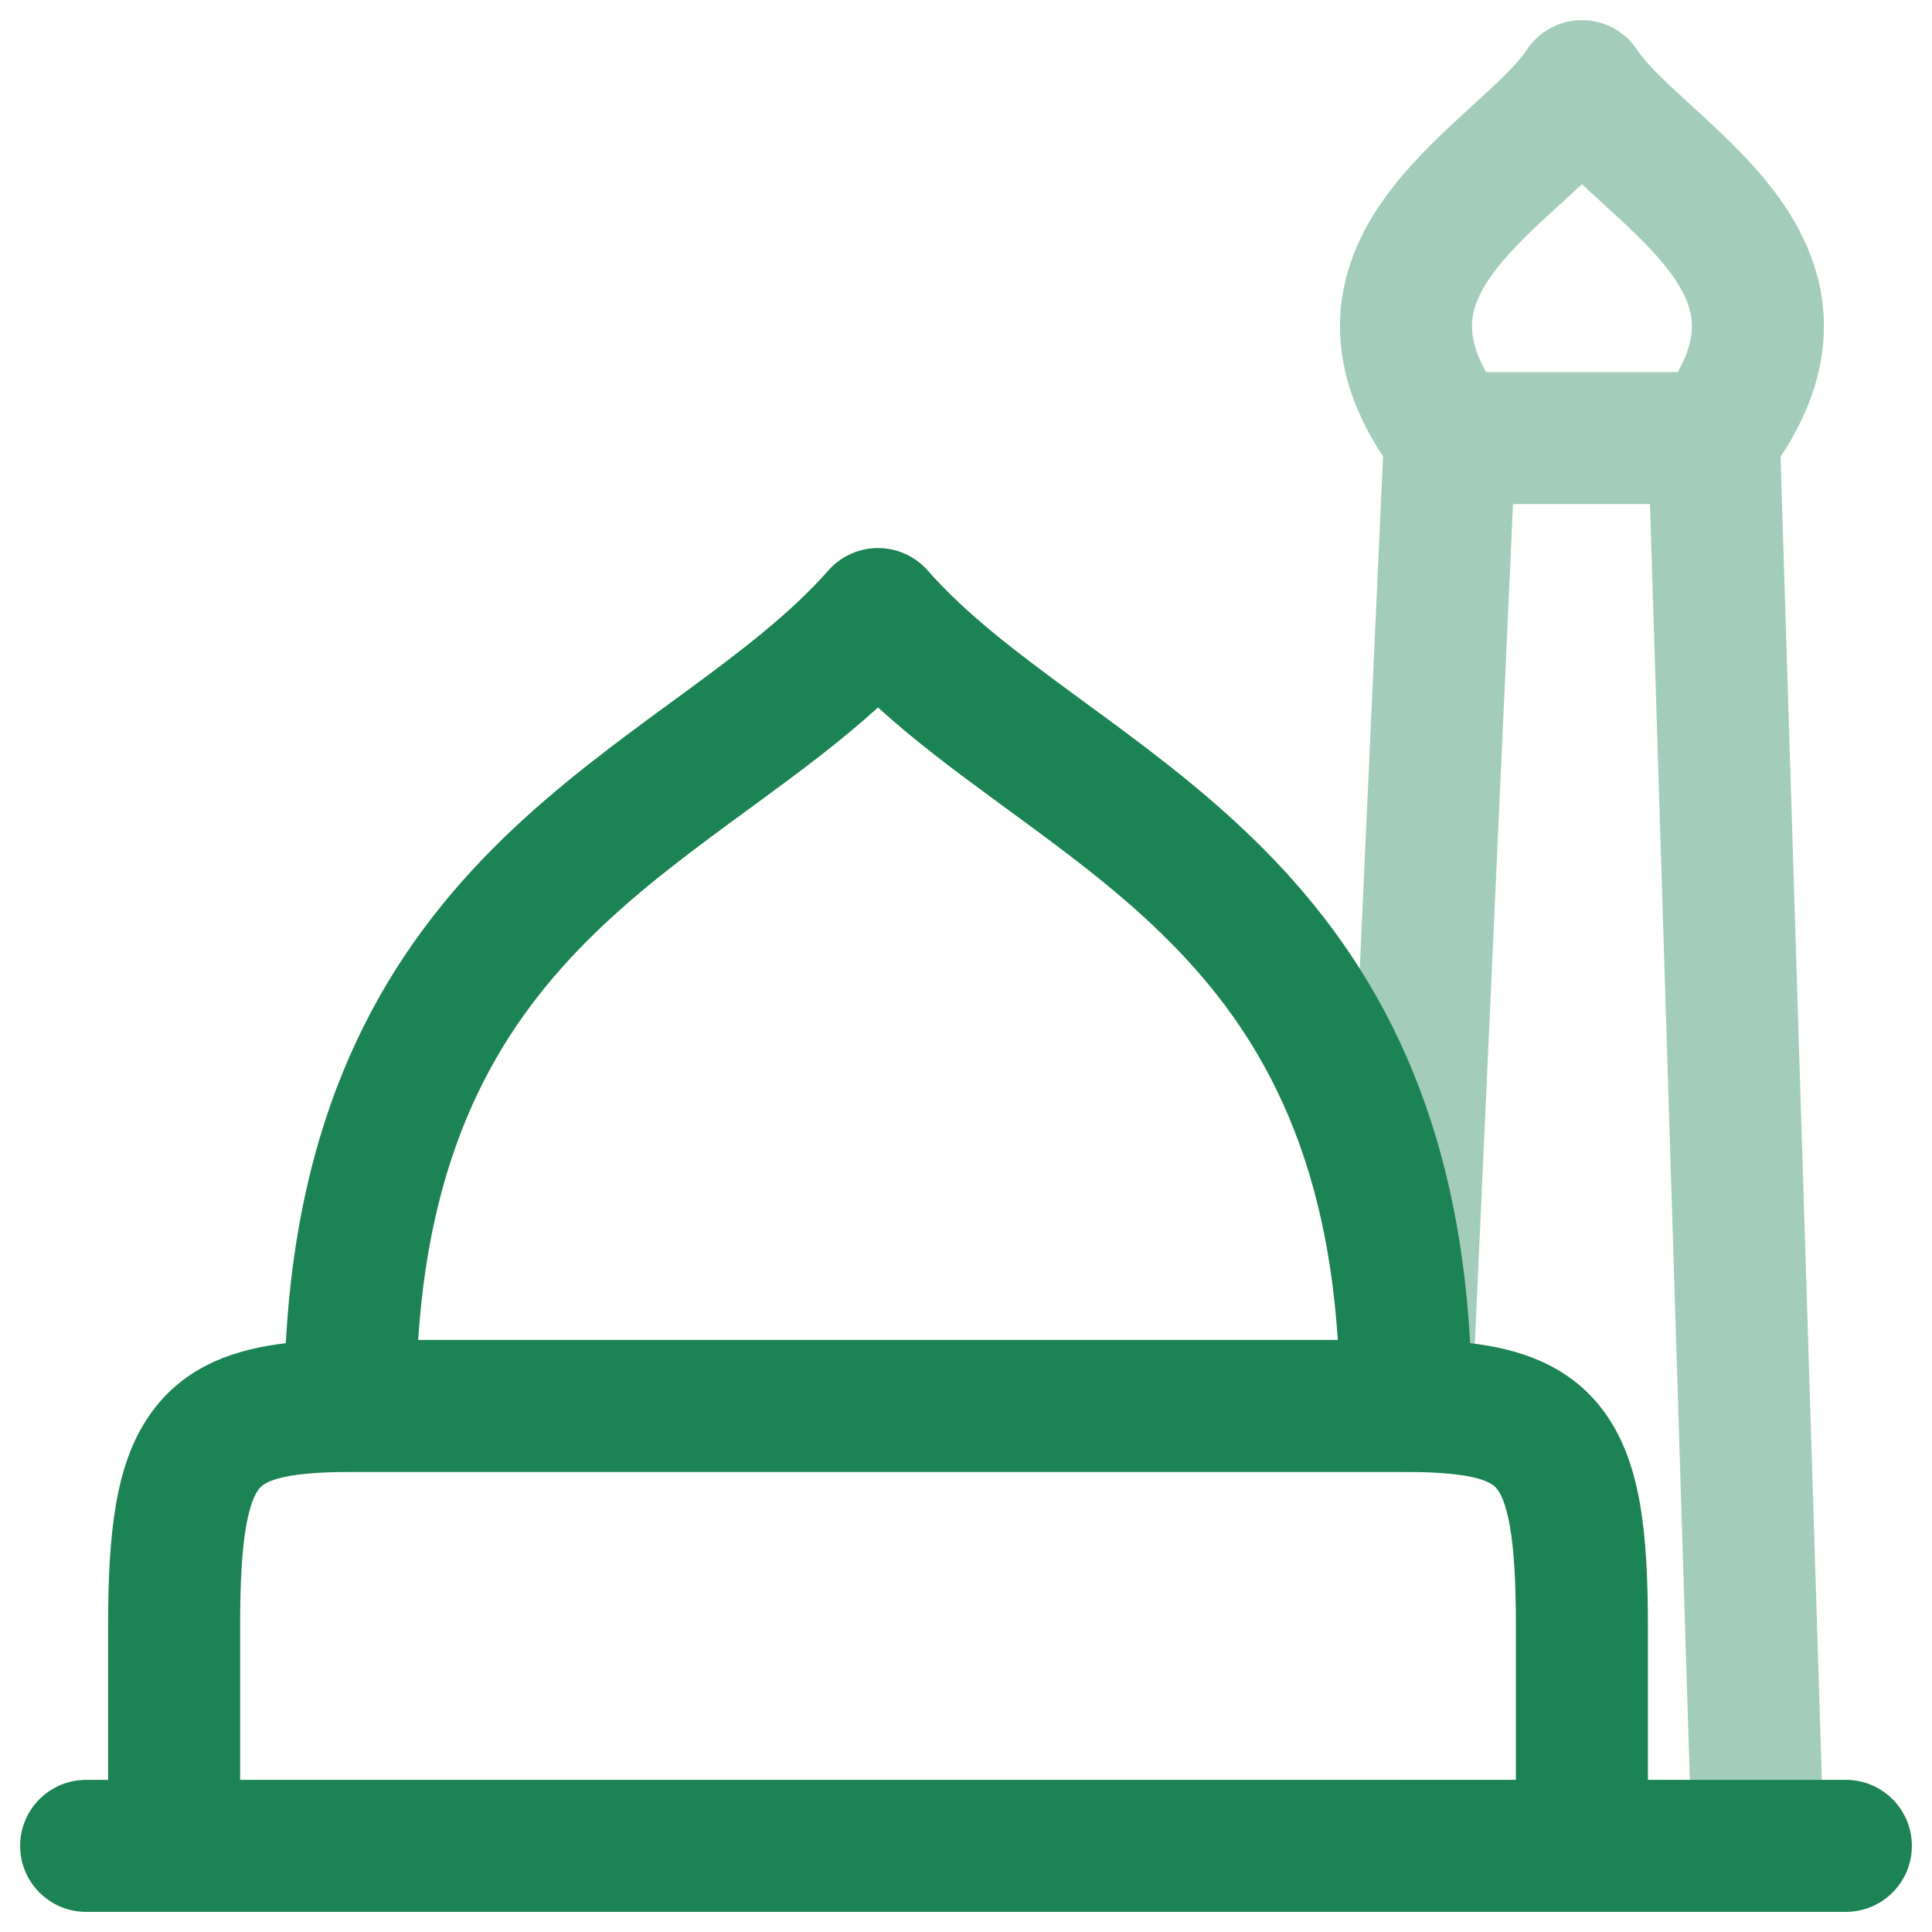
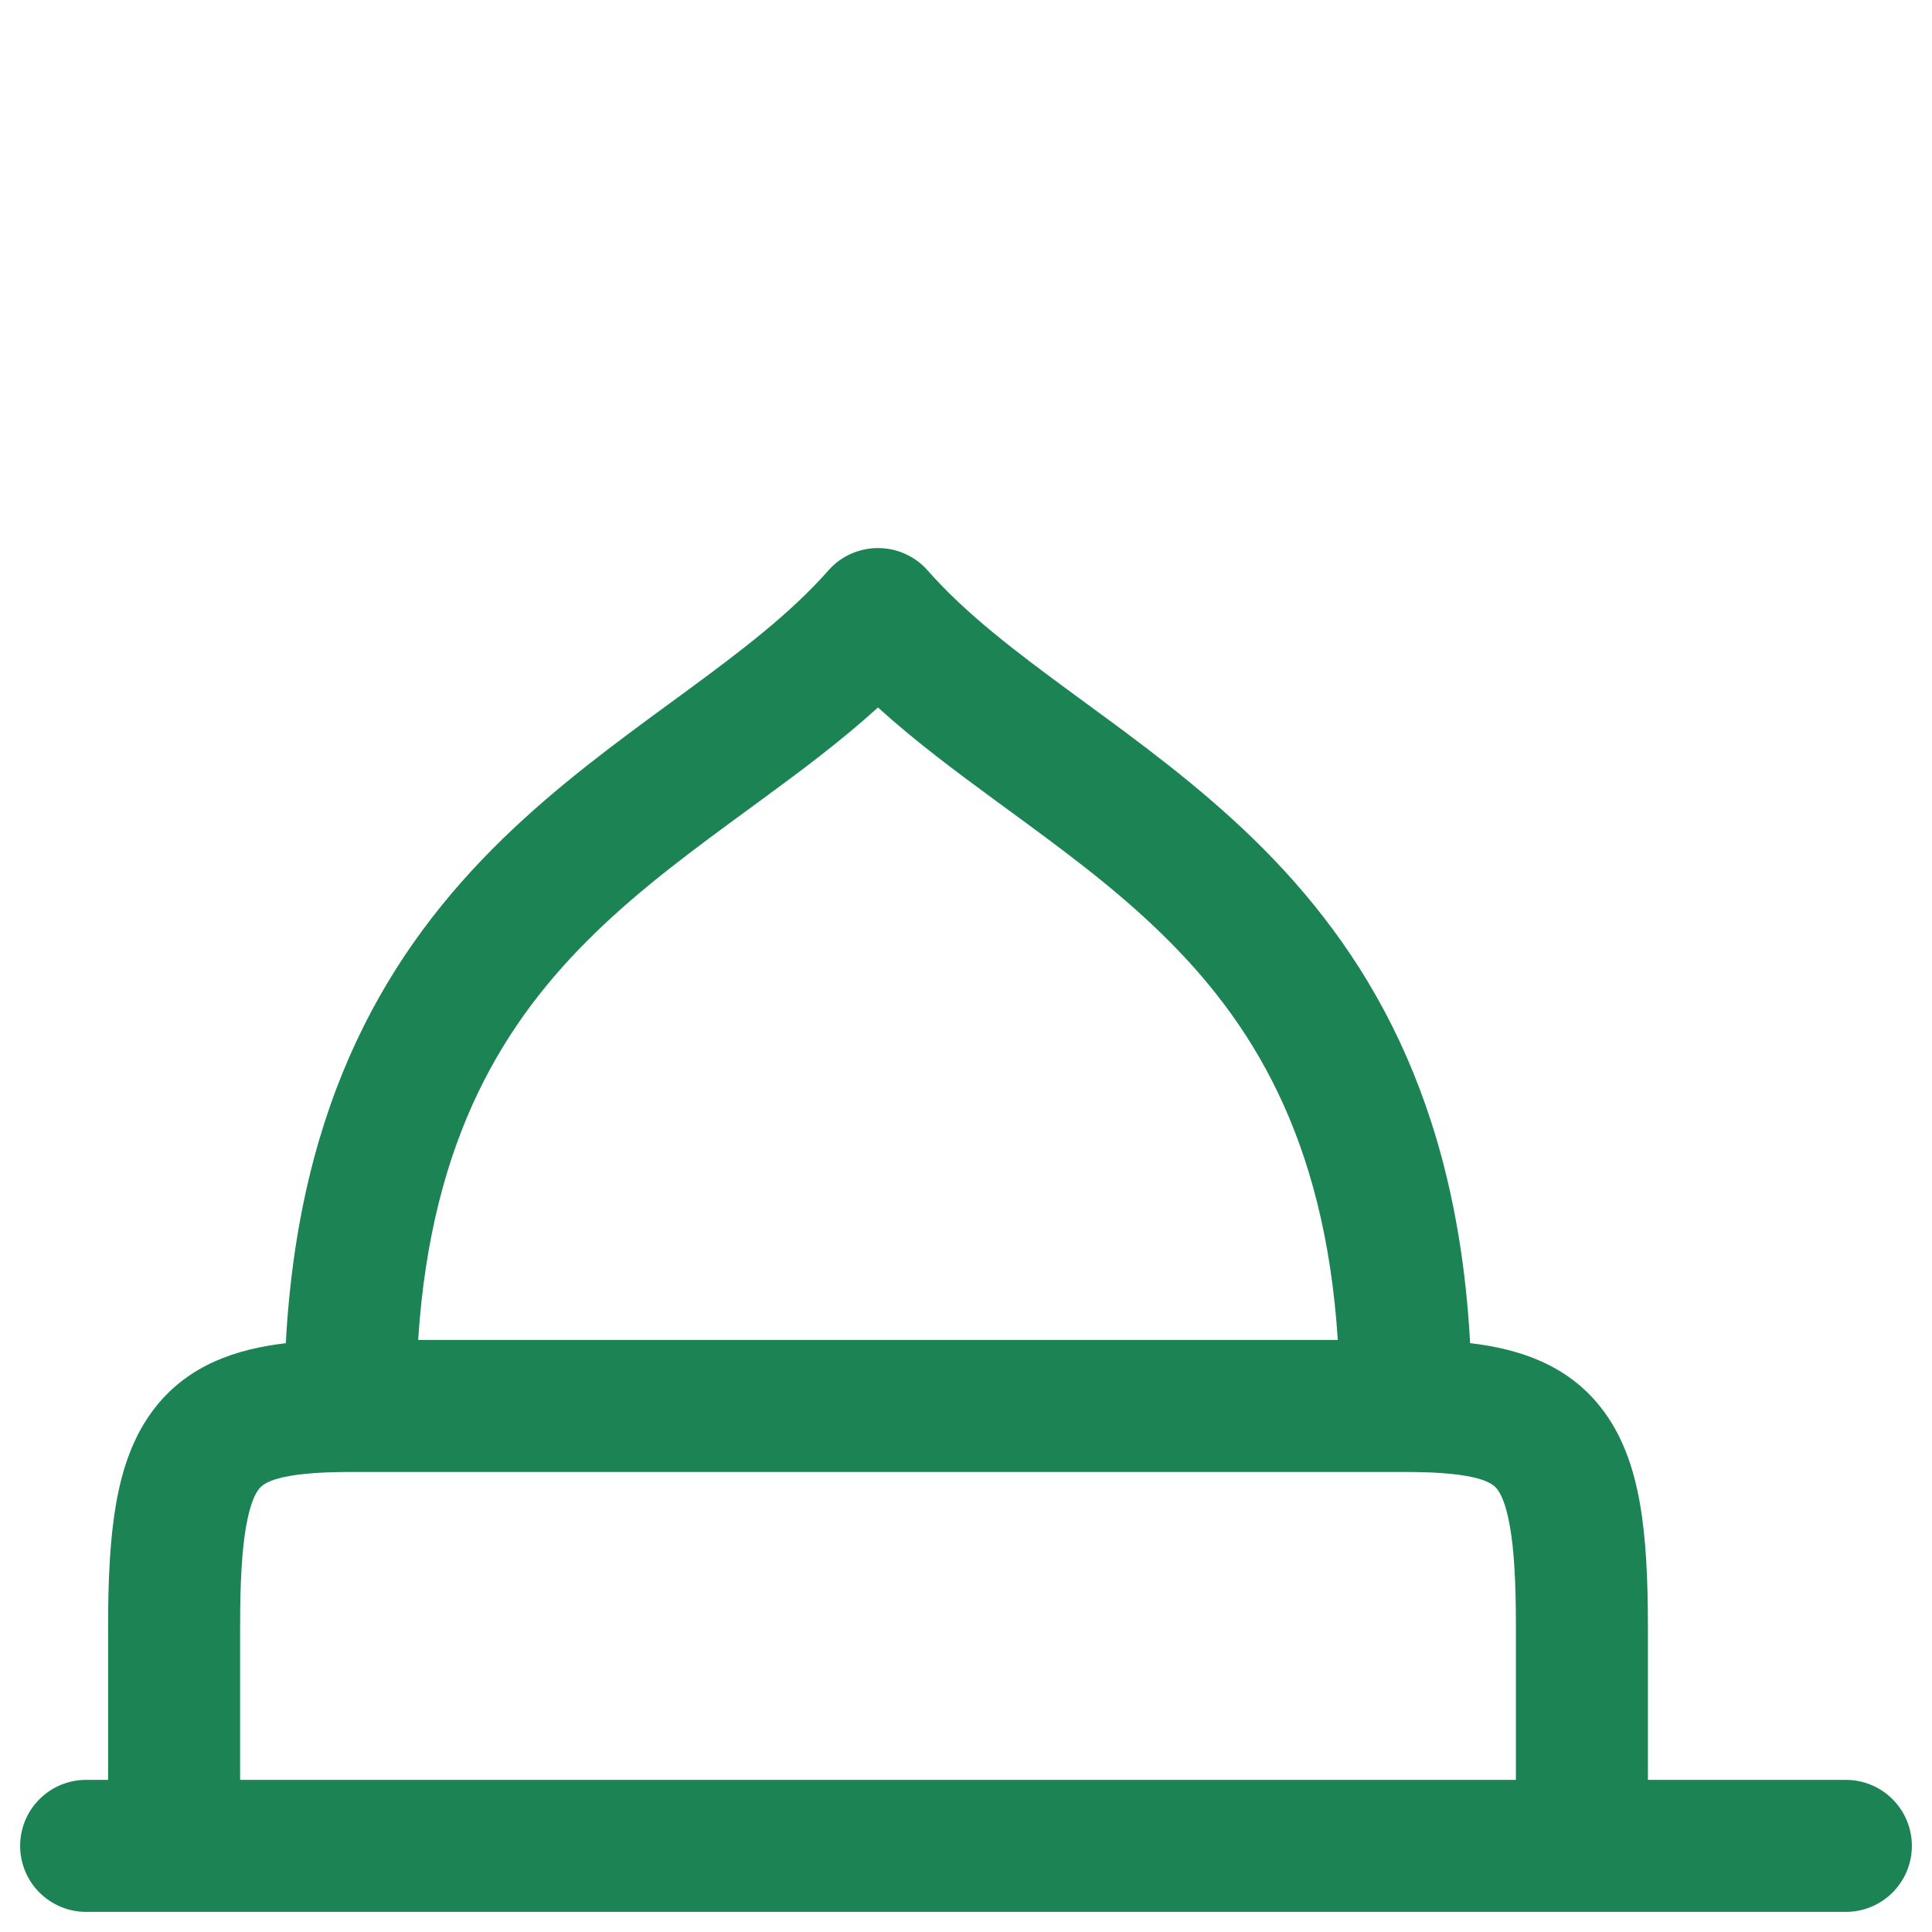
<svg xmlns="http://www.w3.org/2000/svg" width="43" height="43" viewBox="0 0 43 43" fill="none">
-   <path opacity="0.4" fill-rule="evenodd" clip-rule="evenodd" d="M35.209 0.448C35.702 0.448 36.162 0.695 36.434 1.106C36.636 1.412 37.013 1.773 37.625 2.331C37.646 2.35 37.666 2.369 37.687 2.388C38.226 2.879 38.903 3.497 39.447 4.202C40.023 4.949 40.544 5.911 40.591 7.091C40.632 8.125 40.302 9.151 39.629 10.167L40.593 41.037C40.606 41.435 40.457 41.82 40.18 42.105C39.903 42.391 39.523 42.552 39.125 42.552H31.292C30.481 42.552 29.823 41.894 29.823 41.083C29.823 40.272 30.481 39.614 31.292 39.614H37.61L36.723 11.219H33.675L32.759 31.358C32.722 32.169 32.036 32.796 31.225 32.759C30.415 32.722 29.788 32.035 29.825 31.225L30.782 10.158C30.113 9.145 29.786 8.122 29.827 7.091C29.873 5.911 30.394 4.949 30.971 4.202C31.515 3.497 32.192 2.879 32.73 2.388C32.751 2.369 32.772 2.35 32.792 2.331C33.404 1.773 33.781 1.412 33.983 1.107C34.255 0.695 34.715 0.448 35.209 0.448ZM33.075 8.281H37.342C37.612 7.801 37.665 7.451 37.656 7.207C37.642 6.857 37.488 6.472 37.121 5.996C36.741 5.504 36.237 5.041 35.645 4.501C35.627 4.485 35.61 4.469 35.593 4.453C35.471 4.342 35.341 4.224 35.209 4.1C35.076 4.224 34.947 4.342 34.825 4.453C34.807 4.469 34.79 4.485 34.773 4.501C34.181 5.041 33.676 5.504 33.297 5.996C32.929 6.472 32.776 6.857 32.762 7.207C32.752 7.451 32.806 7.801 33.075 8.281Z" fill="#1B8354" />
  <path d="M41.083 42.552C41.894 42.552 42.552 41.894 42.552 41.083C42.552 40.272 41.894 39.614 41.083 39.614H36.677V36.188C36.677 35.15 36.635 34.236 36.499 33.46C36.362 32.682 36.112 31.928 35.612 31.303C34.874 30.38 33.831 30.024 32.72 29.894C32.426 24.45 30.415 21.124 27.898 18.673C26.679 17.487 25.353 16.517 24.164 15.646C24.07 15.578 23.978 15.51 23.886 15.442C22.59 14.492 21.496 13.661 20.645 12.695C20.354 12.366 19.948 12.198 19.541 12.198C19.134 12.198 18.728 12.366 18.438 12.695C17.586 13.661 16.492 14.492 15.196 15.442C15.104 15.51 15.011 15.578 14.917 15.646C13.728 16.517 12.403 17.487 11.185 18.673C8.667 21.124 6.655 24.451 6.361 29.895C5.251 30.025 4.209 30.381 3.472 31.303C2.972 31.928 2.722 32.682 2.585 33.46C2.449 34.236 2.406 35.15 2.406 36.188L2.406 39.614H1.917C1.106 39.614 0.448 40.272 0.448 41.083C0.448 41.894 1.106 42.552 1.917 42.552L41.083 42.552ZM9.307 29.823C9.6 25.285 11.26 22.698 13.233 20.777C14.297 19.741 15.465 18.887 16.683 17.995C16.766 17.934 16.85 17.873 16.934 17.811C17.803 17.174 18.707 16.503 19.541 15.746C20.375 16.503 21.279 17.174 22.148 17.811C22.232 17.873 22.316 17.934 22.399 17.995C23.617 18.887 24.785 19.741 25.849 20.777C27.822 22.698 29.482 25.285 29.775 29.823L9.307 29.823ZM5.344 36.188C5.344 35.2 5.386 34.489 5.478 33.968C5.569 33.448 5.691 33.23 5.765 33.138C5.863 33.015 6.156 32.761 7.792 32.761H31.292C32.927 32.761 33.22 33.015 33.318 33.138C33.392 33.23 33.514 33.448 33.605 33.968C33.697 34.489 33.739 35.2 33.739 36.188V39.614L5.344 39.614L5.344 36.188Z" fill="#1B8354" />
</svg>